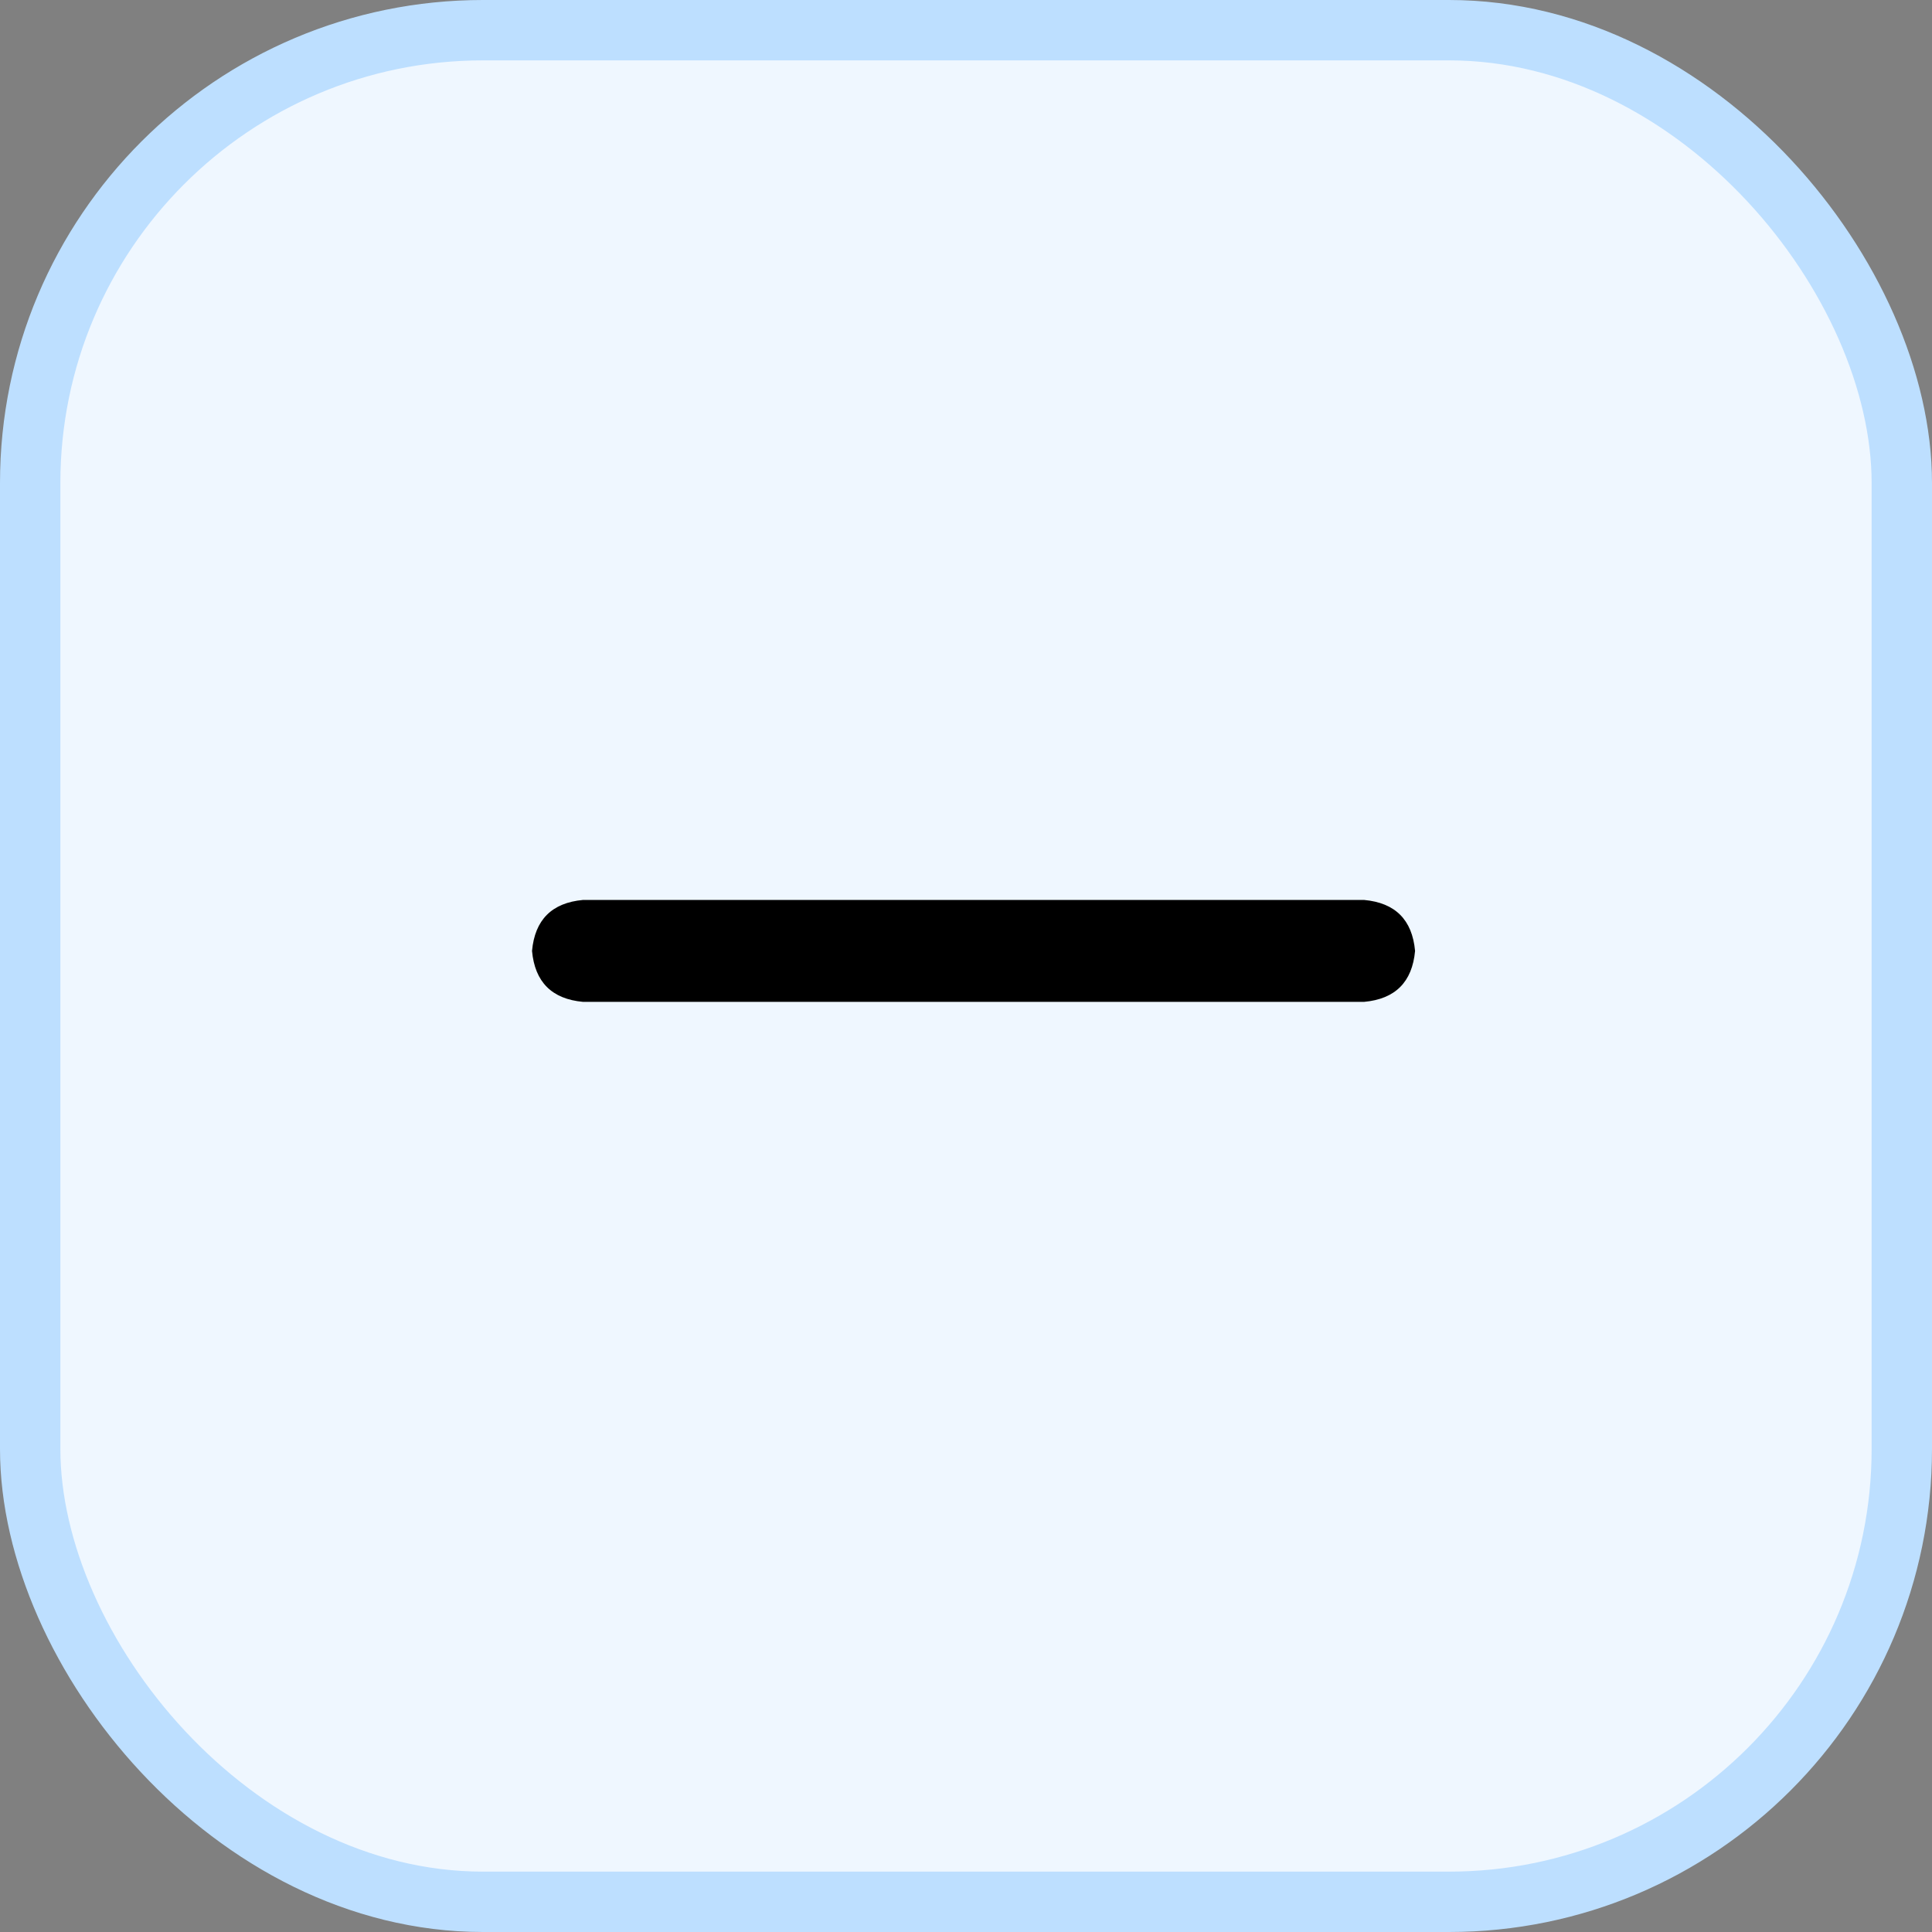
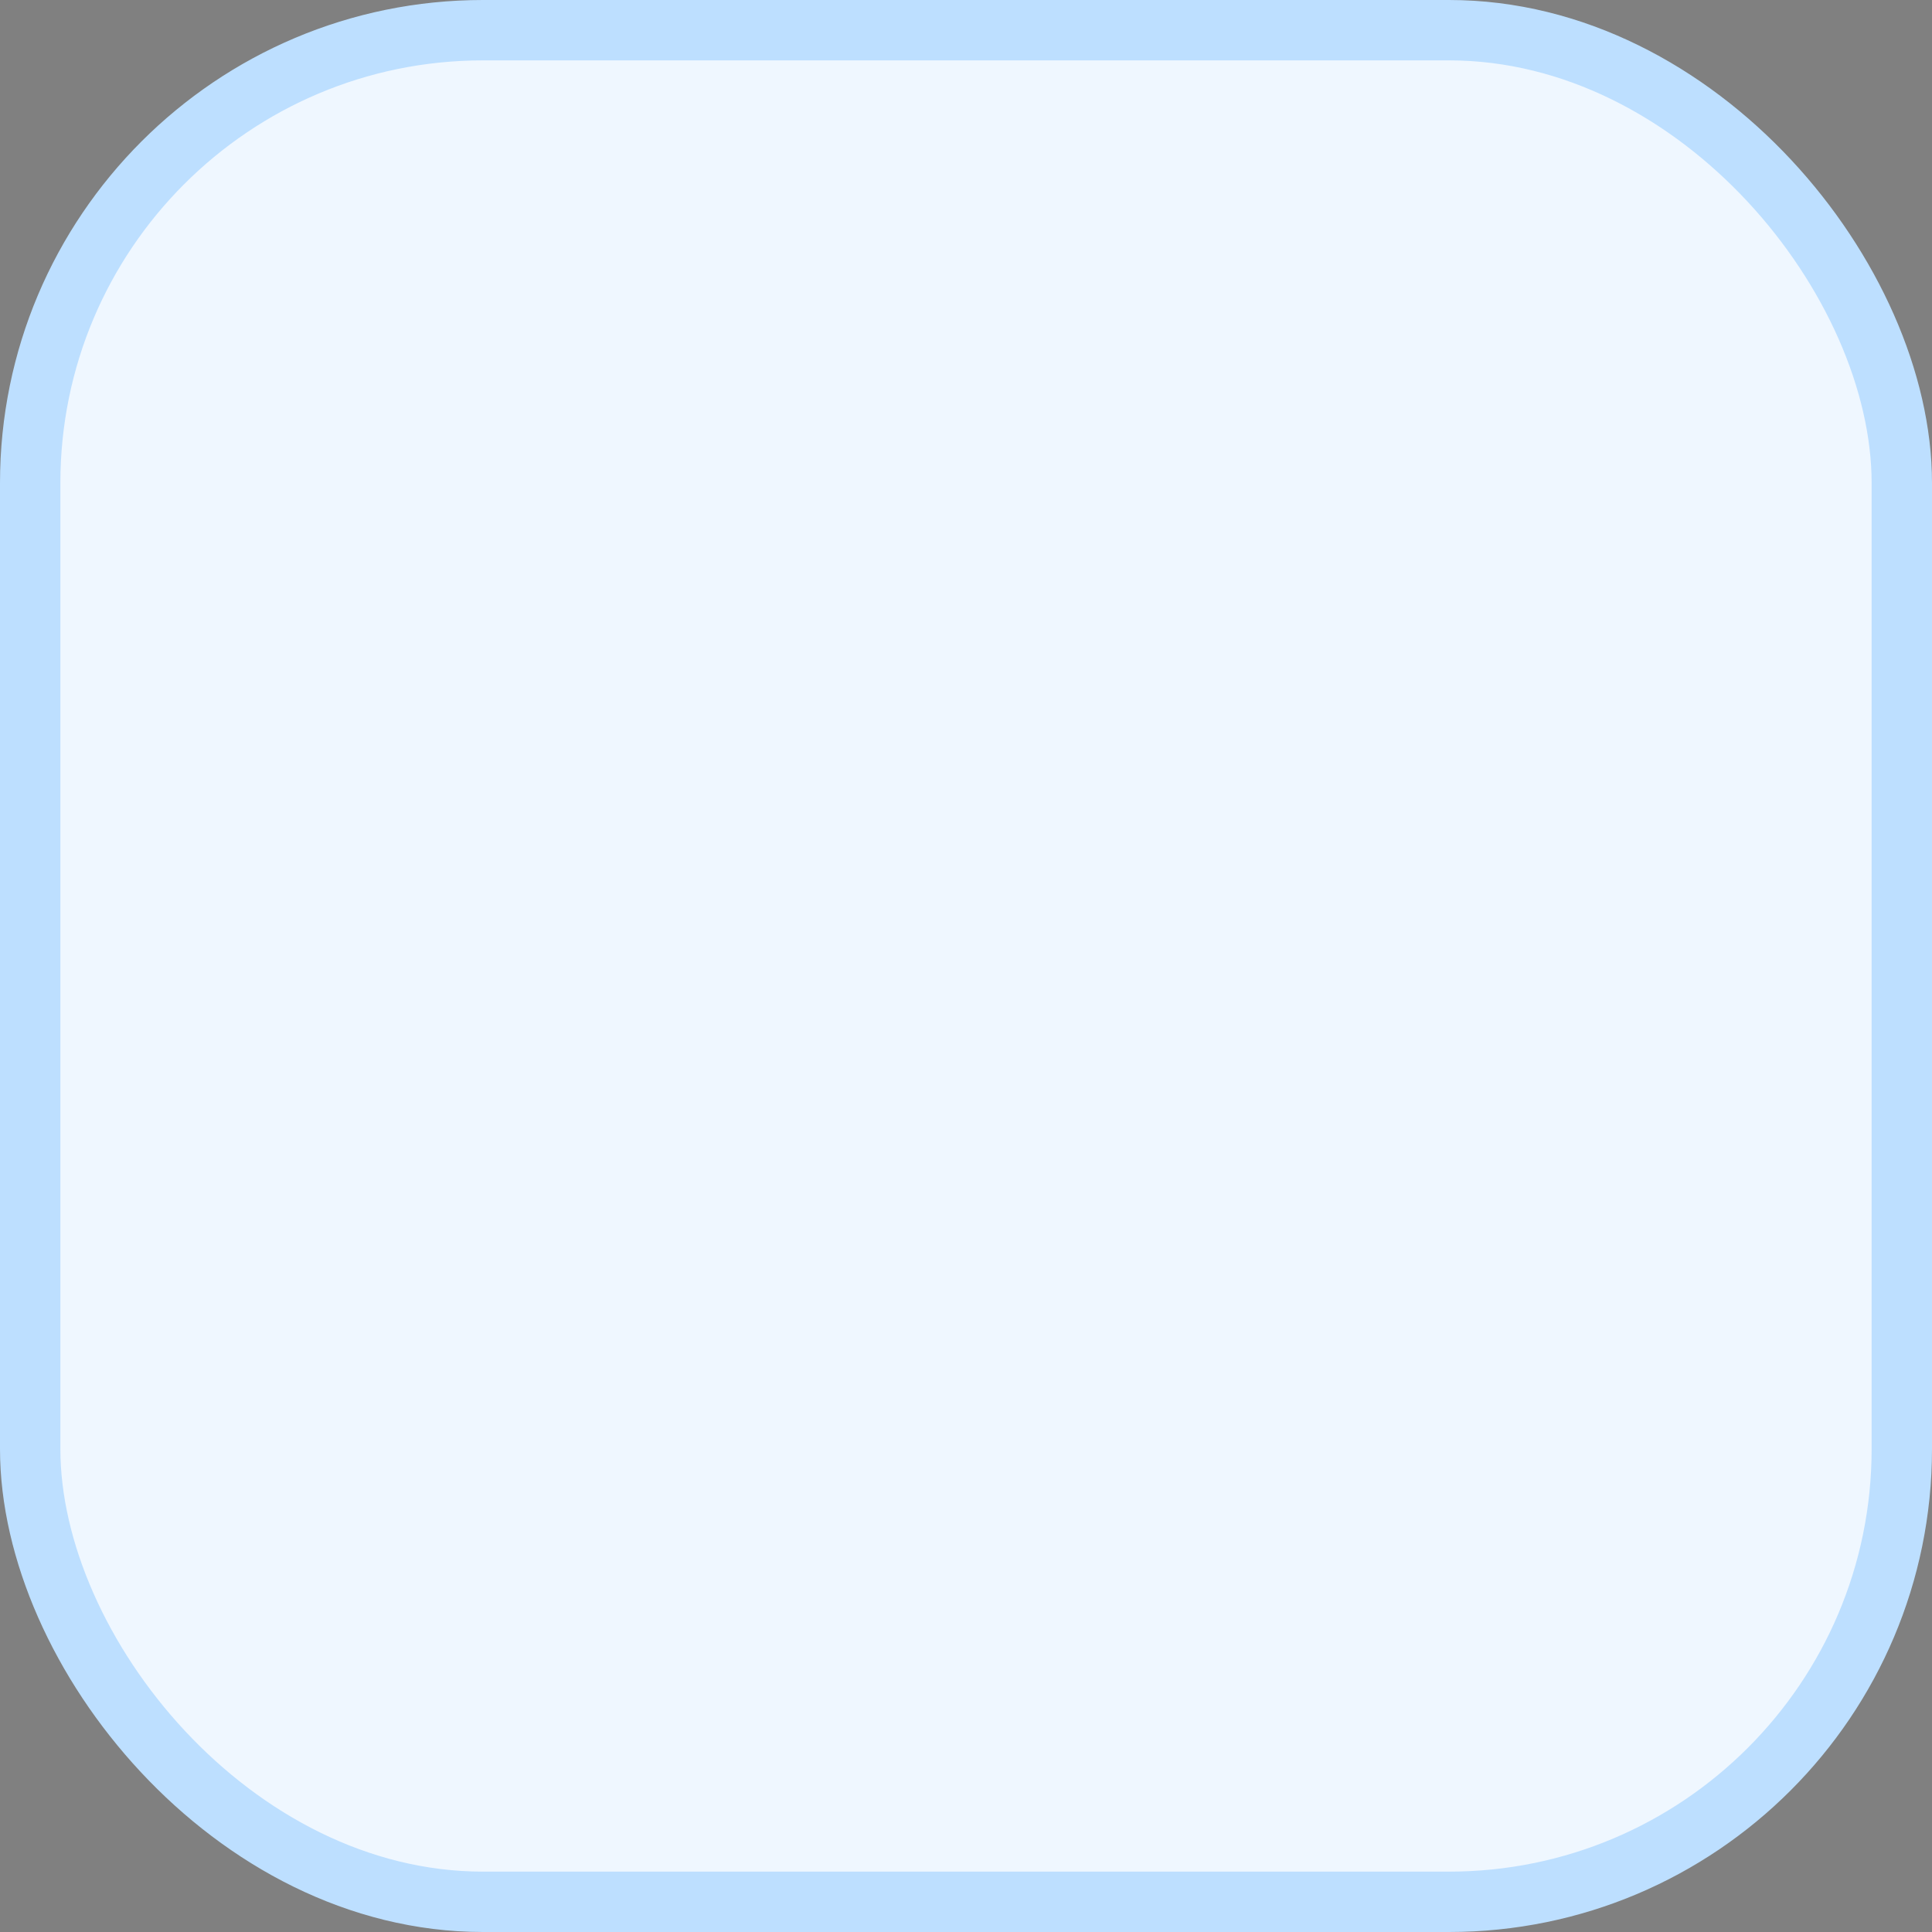
<svg xmlns="http://www.w3.org/2000/svg" width="32" height="32" viewBox="0 0 32 32" fill="none">
  <rect x="0" y="0" width="32" height="32" fill="#808080" stroke="none" />
  <rect x="31.5" y="31.5" width="31" height="31" rx="7.5" transform="rotate(-180 31.5 31.5)" fill="#EFF7FF" stroke="#BDDFFF" />
-   <path d="M8.812 15.75C8.859 15.234 9.141 14.953 9.656 14.906L22.594 14.906C23.109 14.953 23.391 15.234 23.438 15.75C23.391 16.266 23.109 16.547 22.594 16.594L9.656 16.594C9.141 16.547 8.859 16.266 8.812 15.75Z" fill="black" />
</svg>